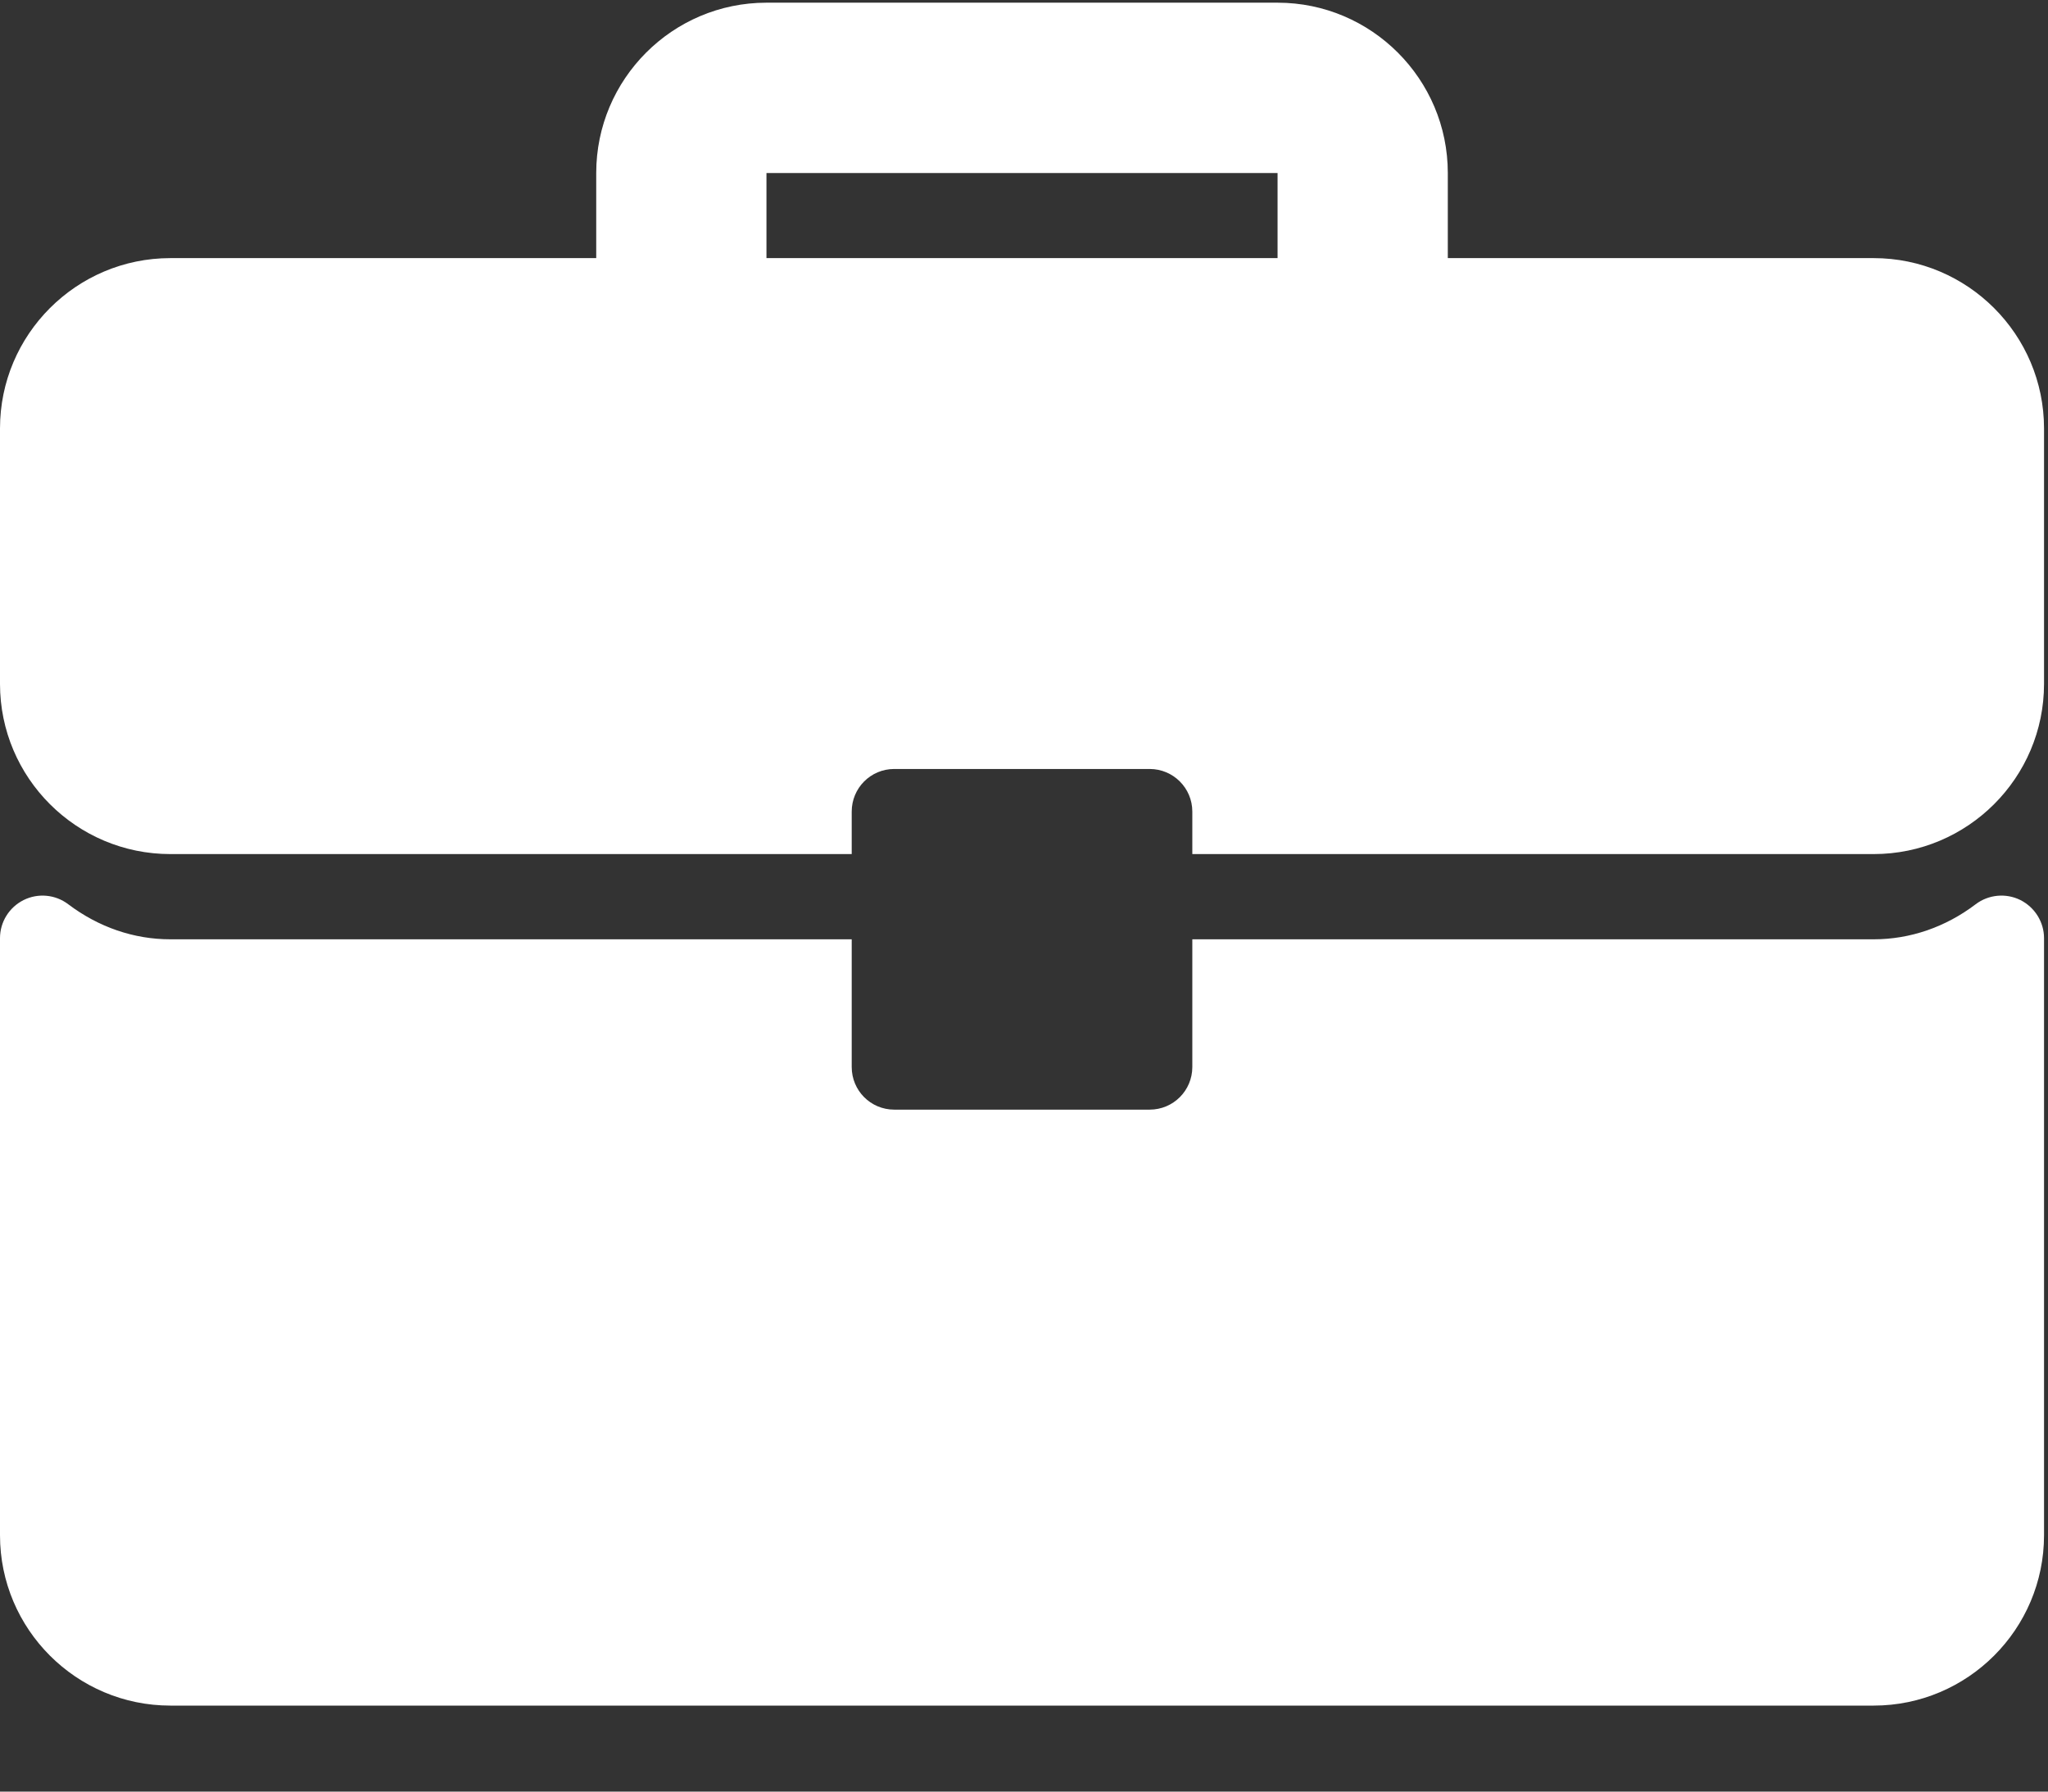
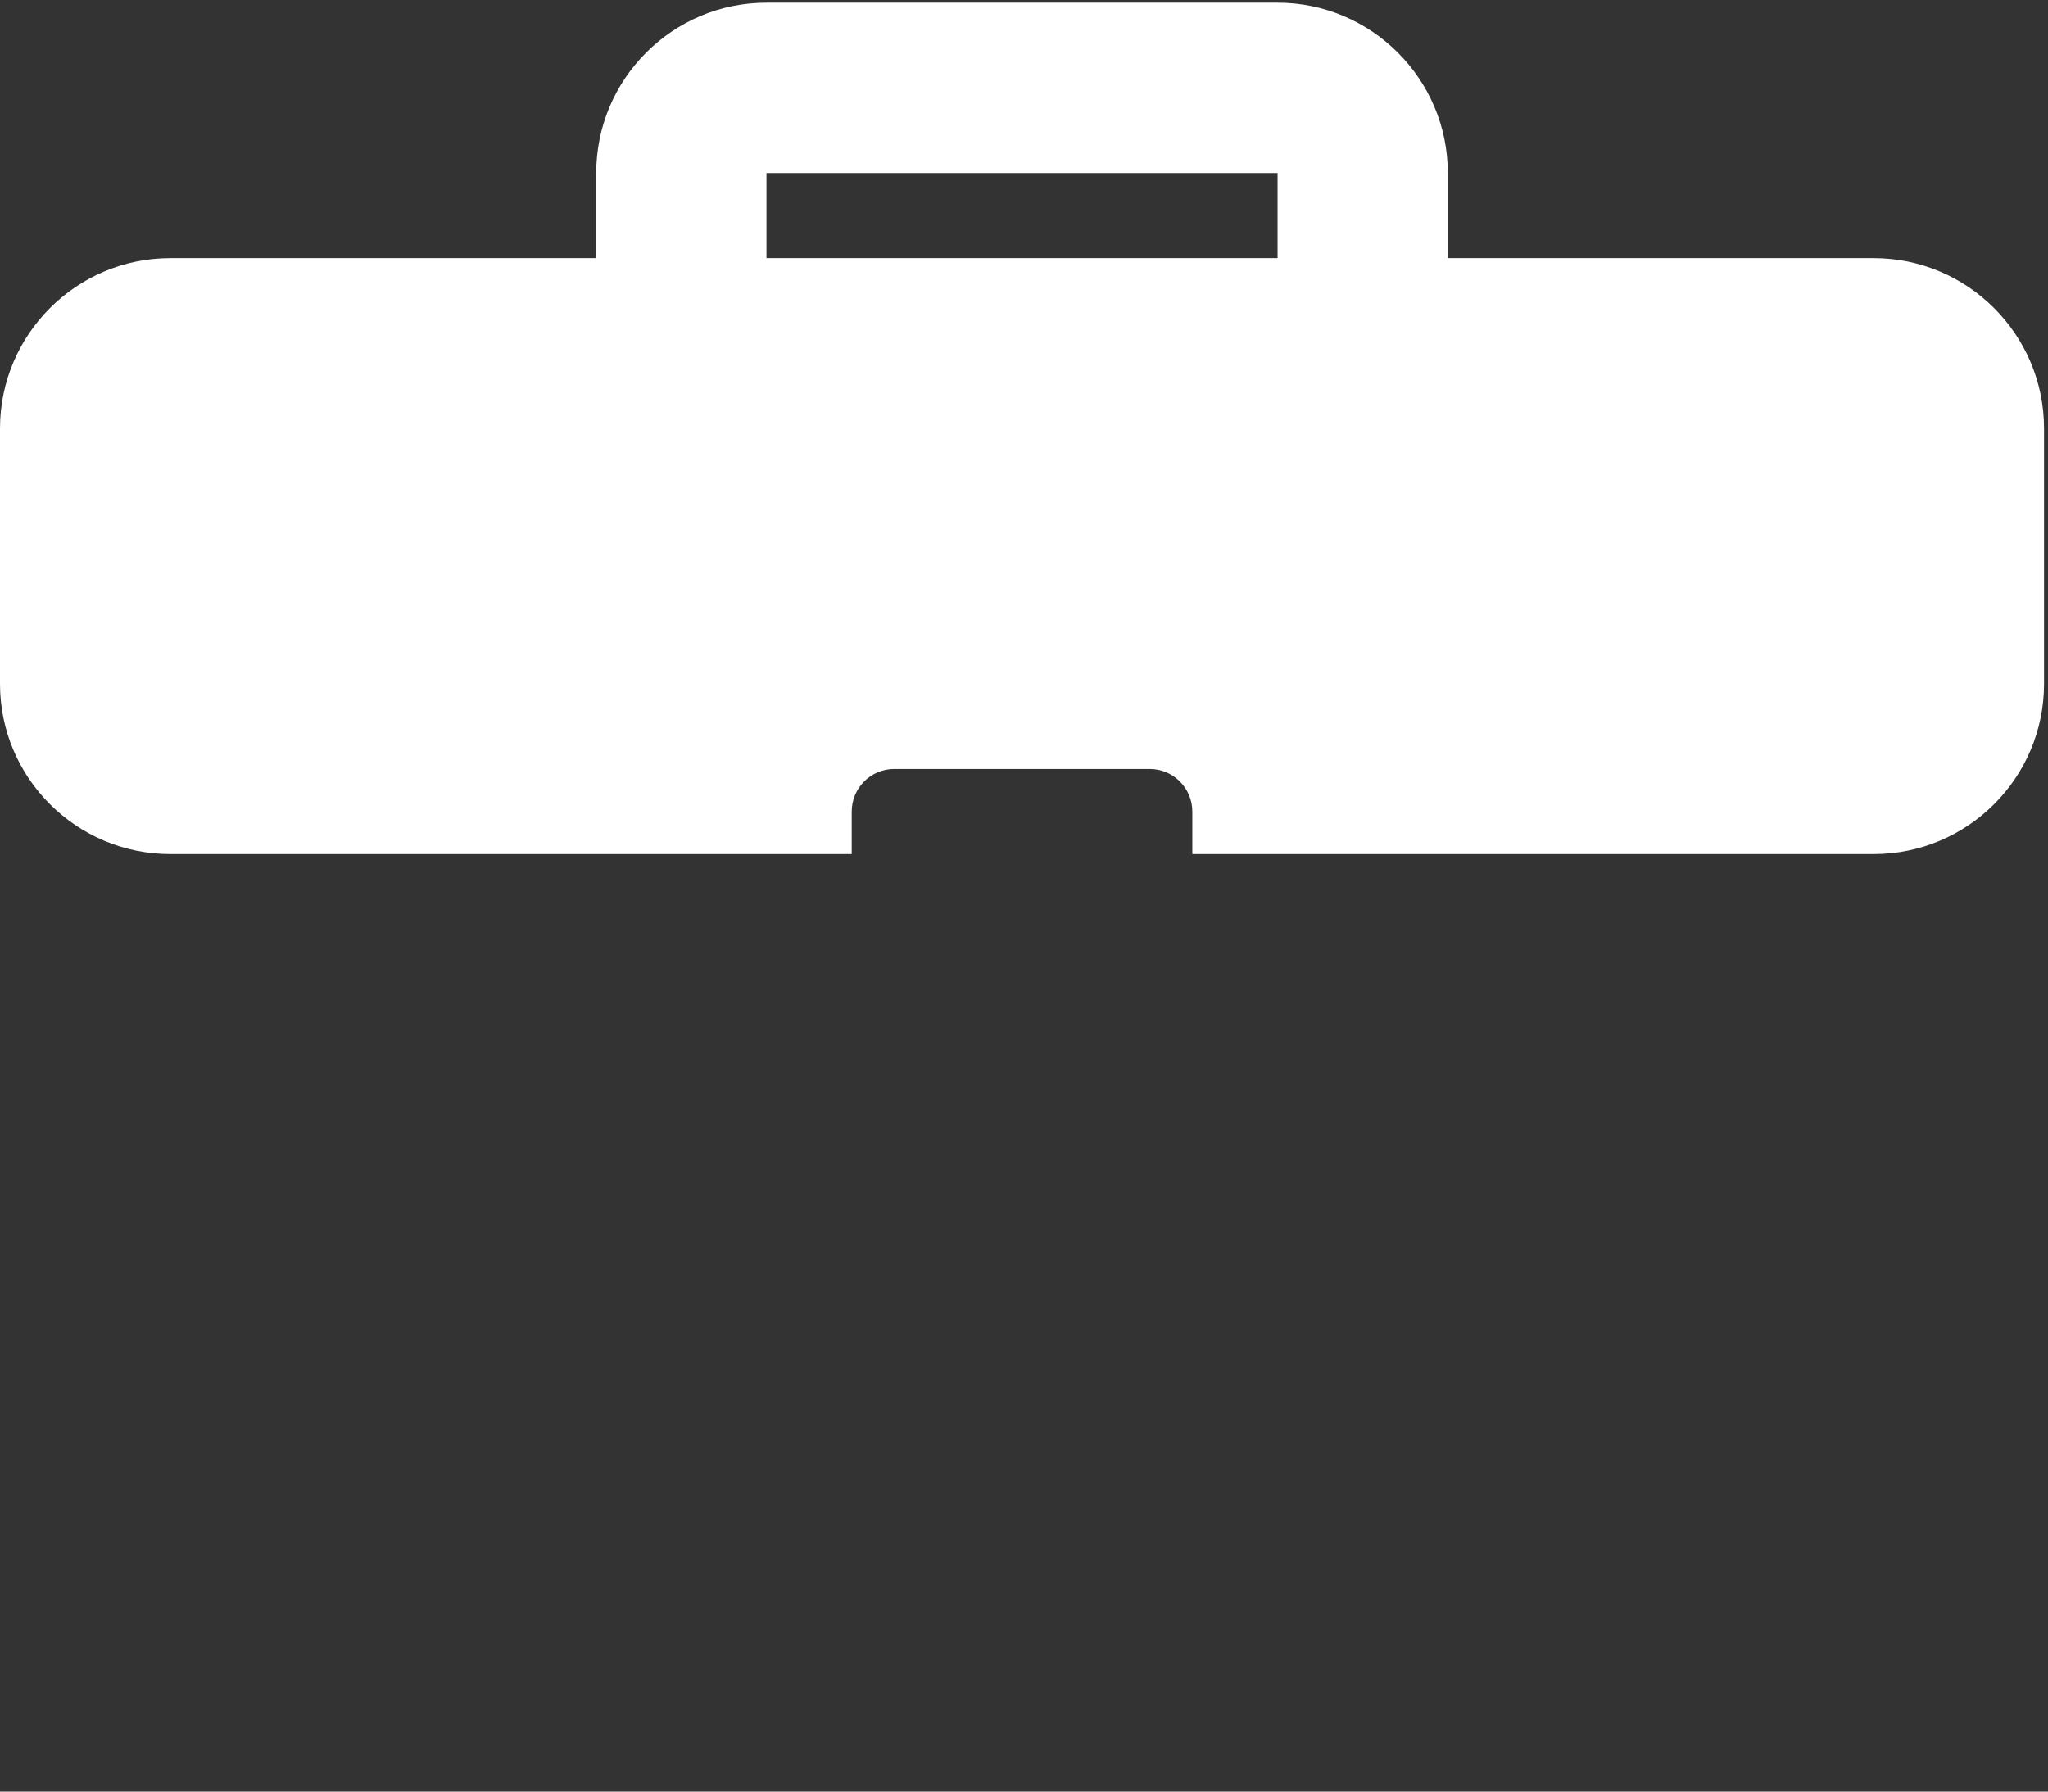
<svg xmlns="http://www.w3.org/2000/svg" width="16px" height="14px" viewBox="0 0 16 14" version="1.1">
  <rect x="0" y="0" width="16" height="14" fill="#333333" stroke="none" />
  <title>briefcase</title>
  <desc>Created with Sketch.</desc>
  <g id="Page-1" stroke="none" stroke-width="1" fill="none" fill-rule="evenodd">
    <g id="Meteora_login_final-Copy" transform="translate(-514, -267)" fill="#FFFFFF" fill-rule="nonzero">
      <g id="form" transform="translate(498, 179)">
        <g id="Login_form_type_2" transform="translate(0, 71)">
          <g id="Client_ID_field">
            <g id="briefcase" transform="translate(16, 17)">
              <path d="M14.638,2.017 L11.311,2.017 L11.311,1.352 C11.311,0.618 10.714,0.021 9.981,0.021 L5.988,0.021 C5.254,0.021 4.658,0.618 4.658,1.352 L4.658,2.017 L1.331,2.017 C0.597,2.017 0,2.614 0,3.348 L0,5.344 C0,6.078 0.597,6.674 1.331,6.674 L6.654,6.674 L6.654,6.342 C6.654,6.158 6.802,6.009 6.986,6.009 L8.982,6.009 C9.166,6.009 9.315,6.158 9.315,6.342 L9.315,6.674 L14.638,6.674 C15.372,6.674 15.969,6.078 15.969,5.344 L15.969,3.348 C15.969,2.614 15.372,2.017 14.638,2.017 Z M9.981,2.017 L5.988,2.017 L5.988,1.352 L9.981,1.352 L9.981,2.017 Z" id="Shape" />
-               <path d="M15.784,7.033 C15.671,6.977 15.535,6.99 15.435,7.066 C15.199,7.245 14.923,7.34 14.638,7.34 L9.315,7.34 L9.315,8.338 C9.315,8.522 9.166,8.671 8.982,8.671 L6.986,8.671 C6.802,8.671 6.654,8.522 6.654,8.338 L6.654,7.34 L1.331,7.34 C1.045,7.34 0.77,7.245 0.533,7.066 C0.433,6.99 0.298,6.977 0.185,7.033 C0.071,7.09 0,7.205 0,7.331 L0,11.997 C0,12.731 0.597,13.328 1.331,13.328 L14.638,13.328 C15.372,13.328 15.969,12.731 15.969,11.997 L15.969,7.331 C15.969,7.205 15.897,7.09 15.784,7.033 Z" id="Path" />
            </g>
          </g>
        </g>
      </g>
    </g>
  </g>
</svg>